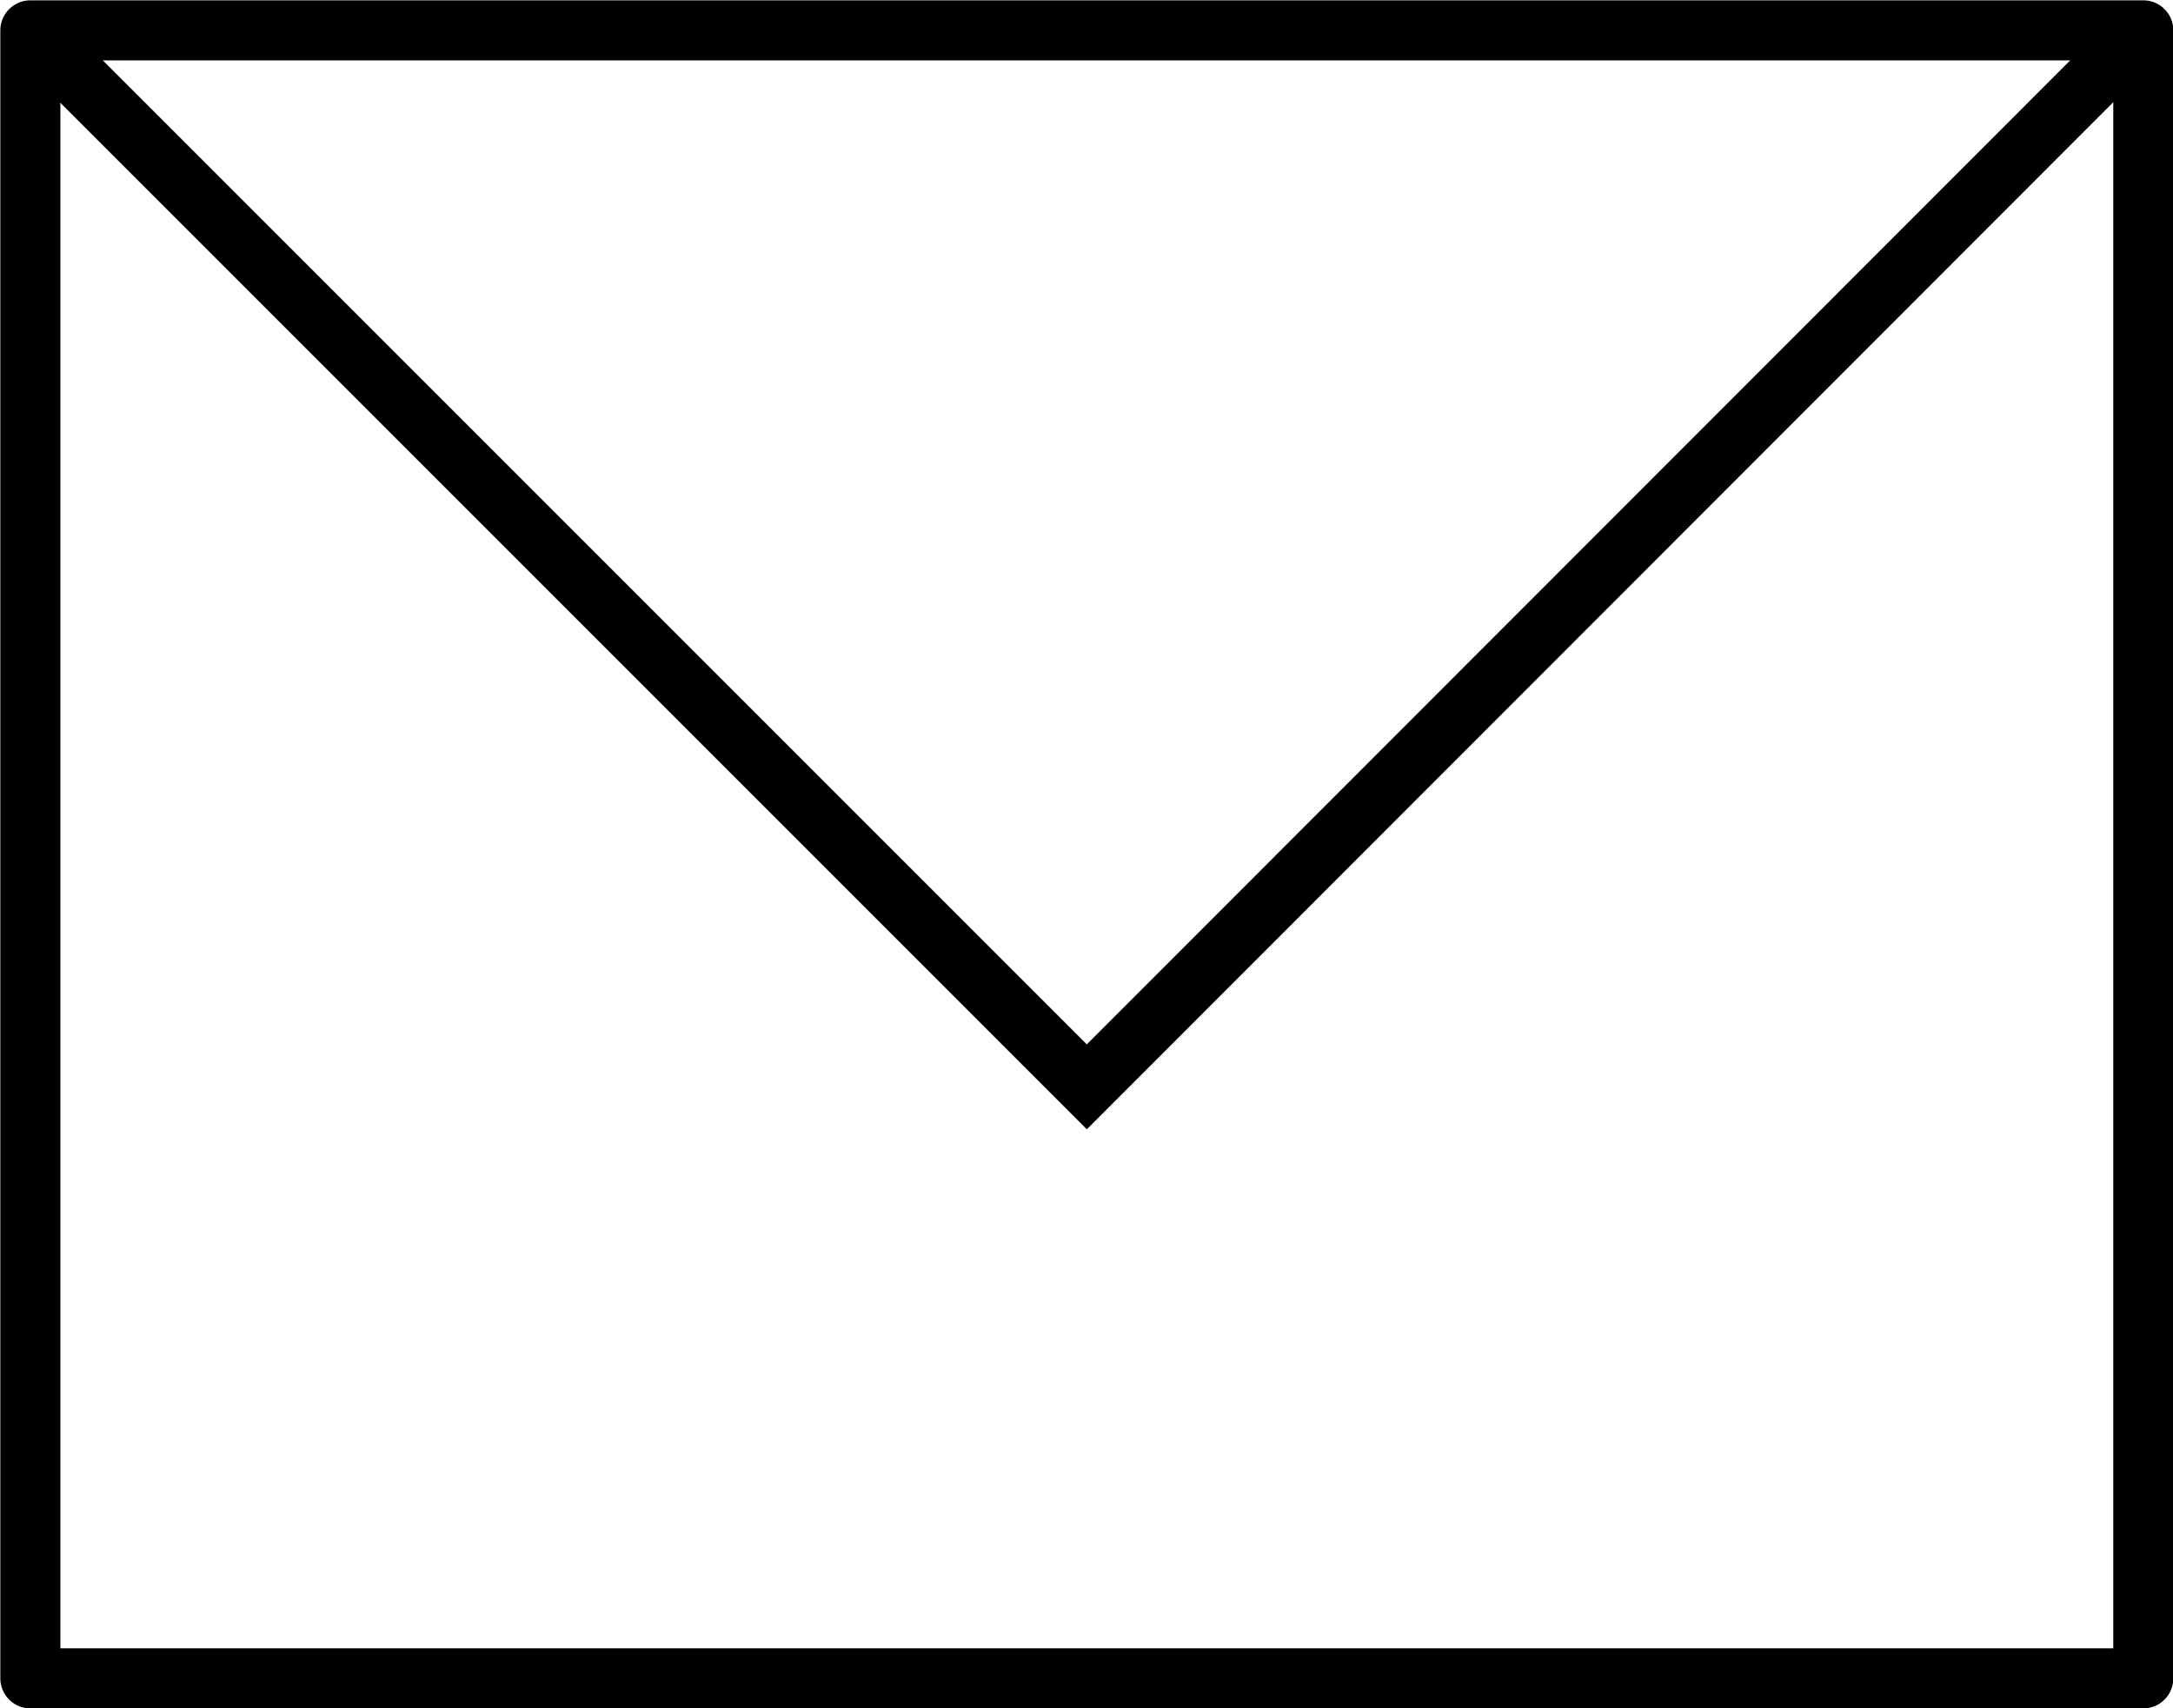
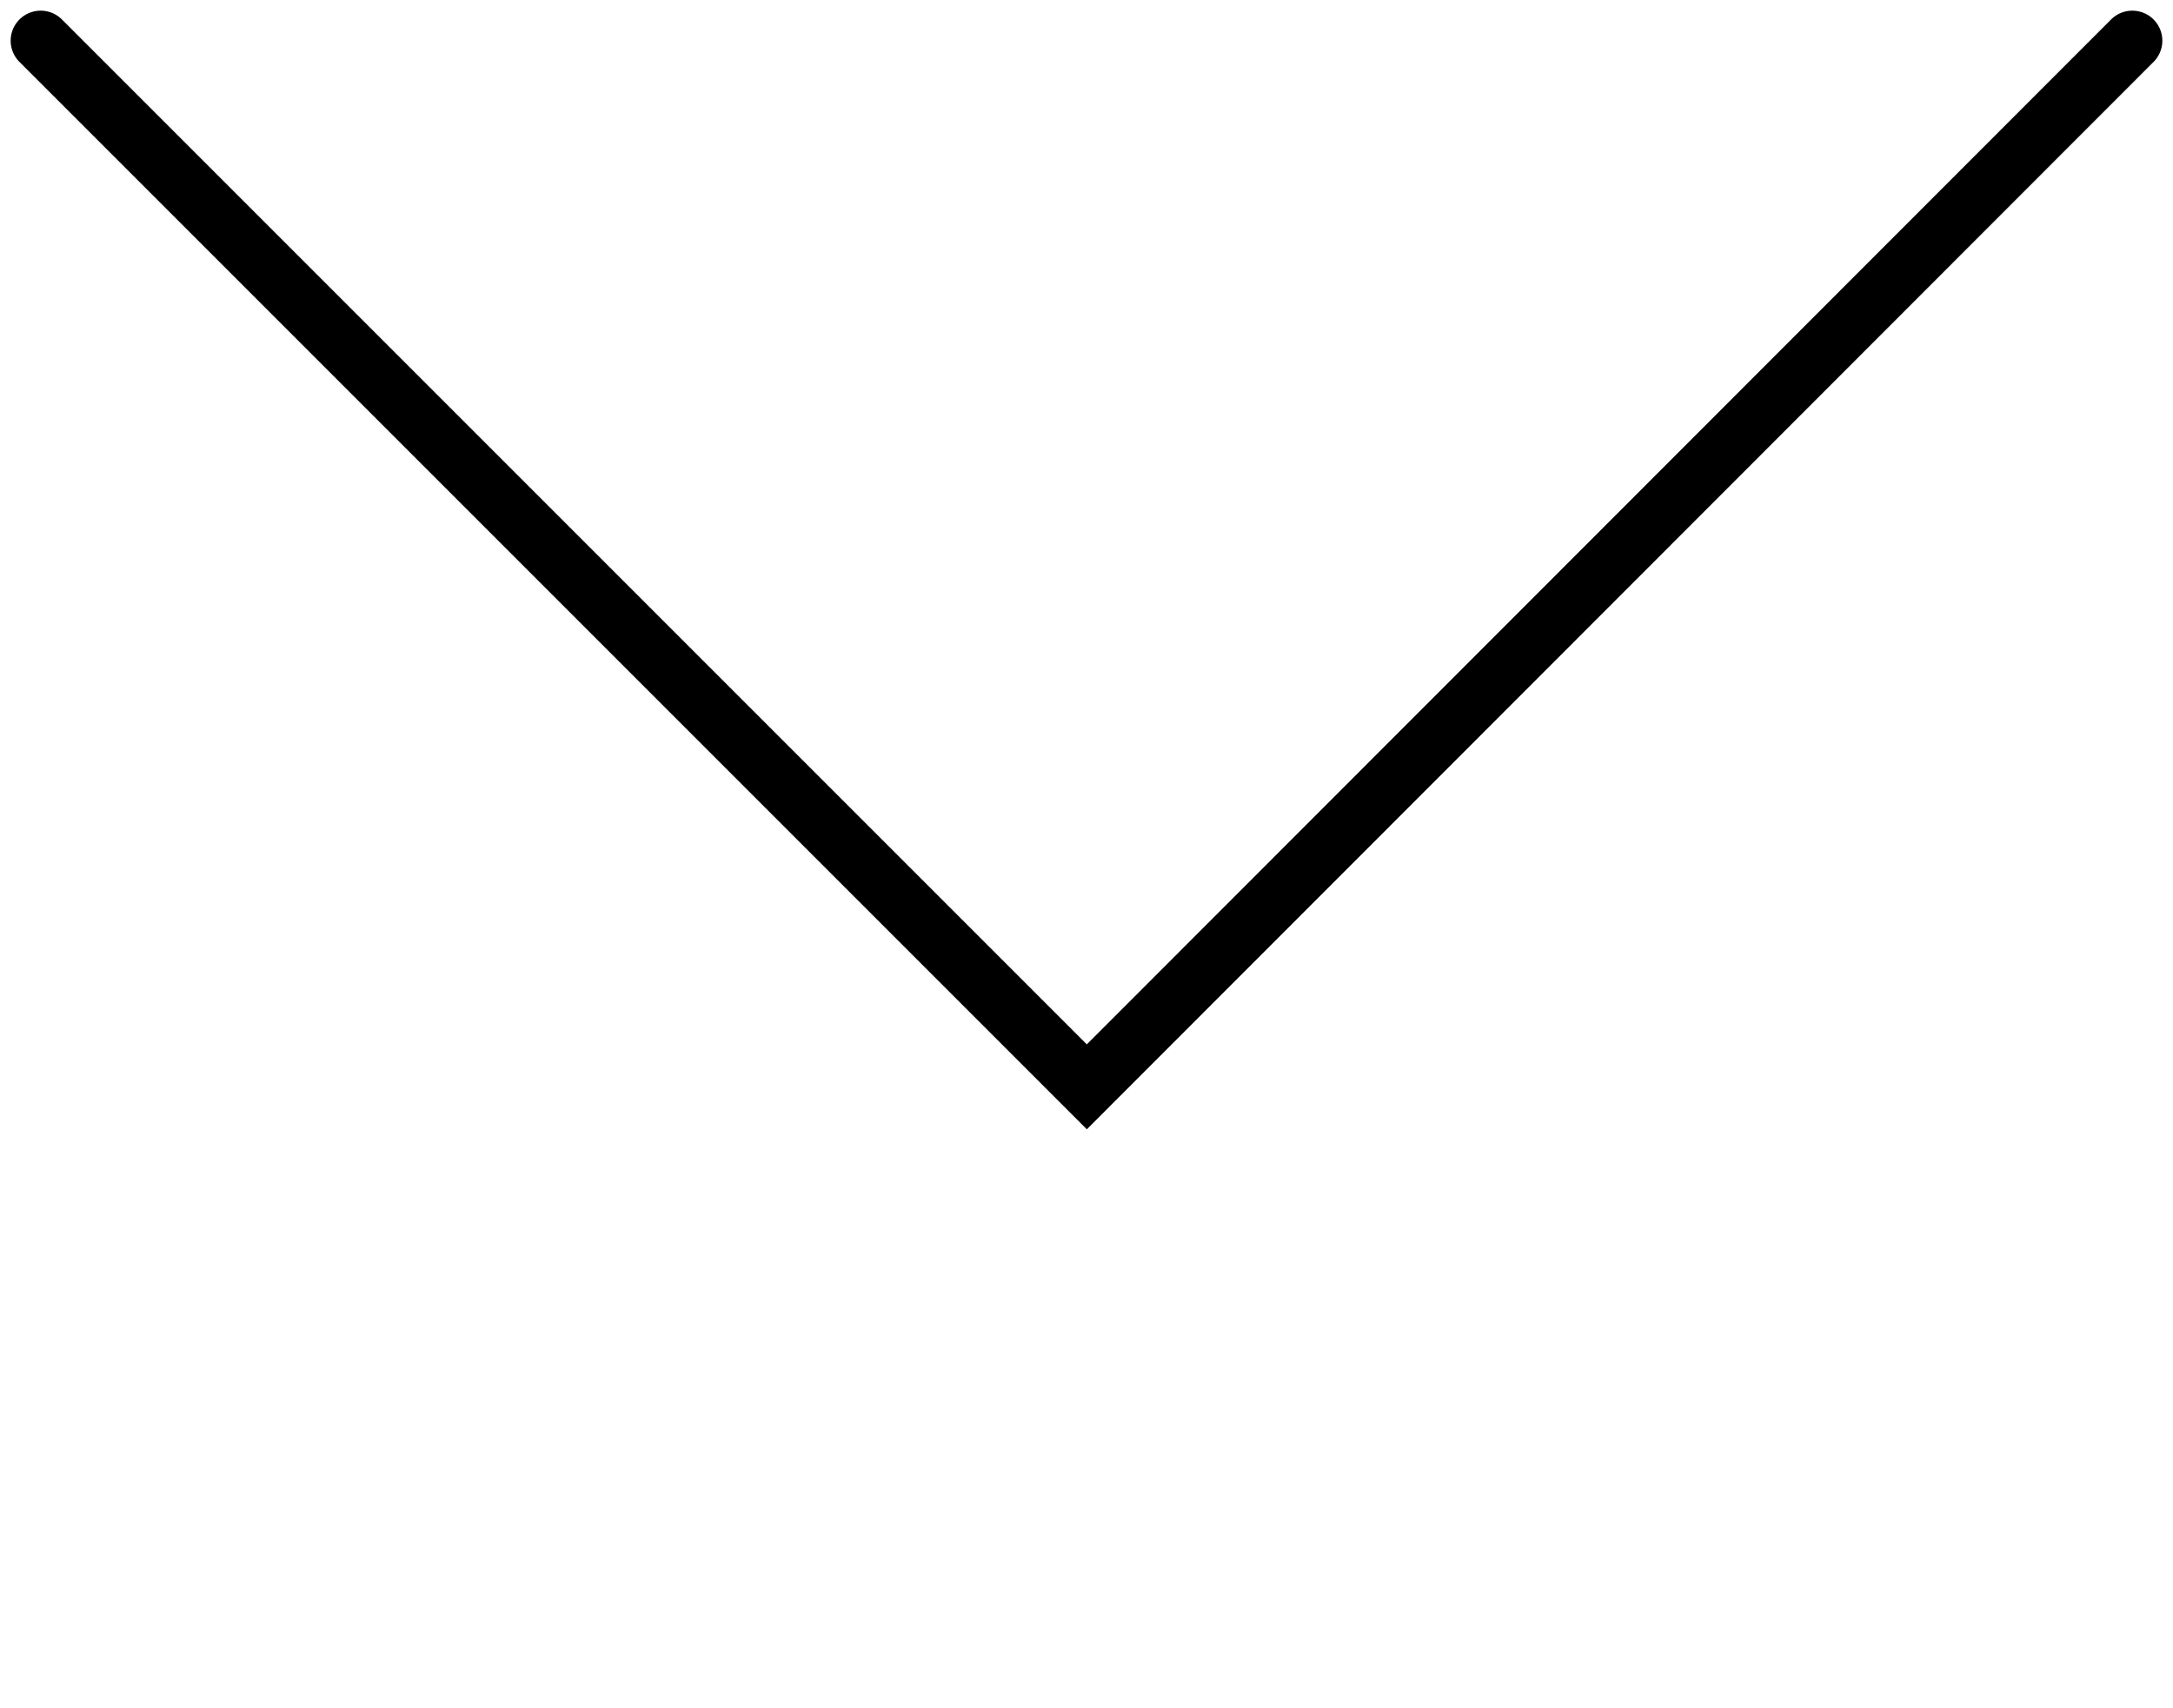
<svg xmlns="http://www.w3.org/2000/svg" width="33.65" height="26.45" viewBox="0 0 33.65 26.45">
  <defs>
    <style>.d{stroke-linejoin:round;}.d,.e{fill:none;stroke:#000;stroke-linecap:round;stroke-width:.93px;}.e{stroke-miterlimit:10;}</style>
  </defs>
  <g id="a" />
  <g id="b">
    <g id="c">
      <g>
-         <rect class="d" x=".47" y=".47" width="32.72" height="25.52" />
        <polyline class="e" points=".63 .63 16.83 16.83 33.02 .63" />
      </g>
    </g>
  </g>
</svg>